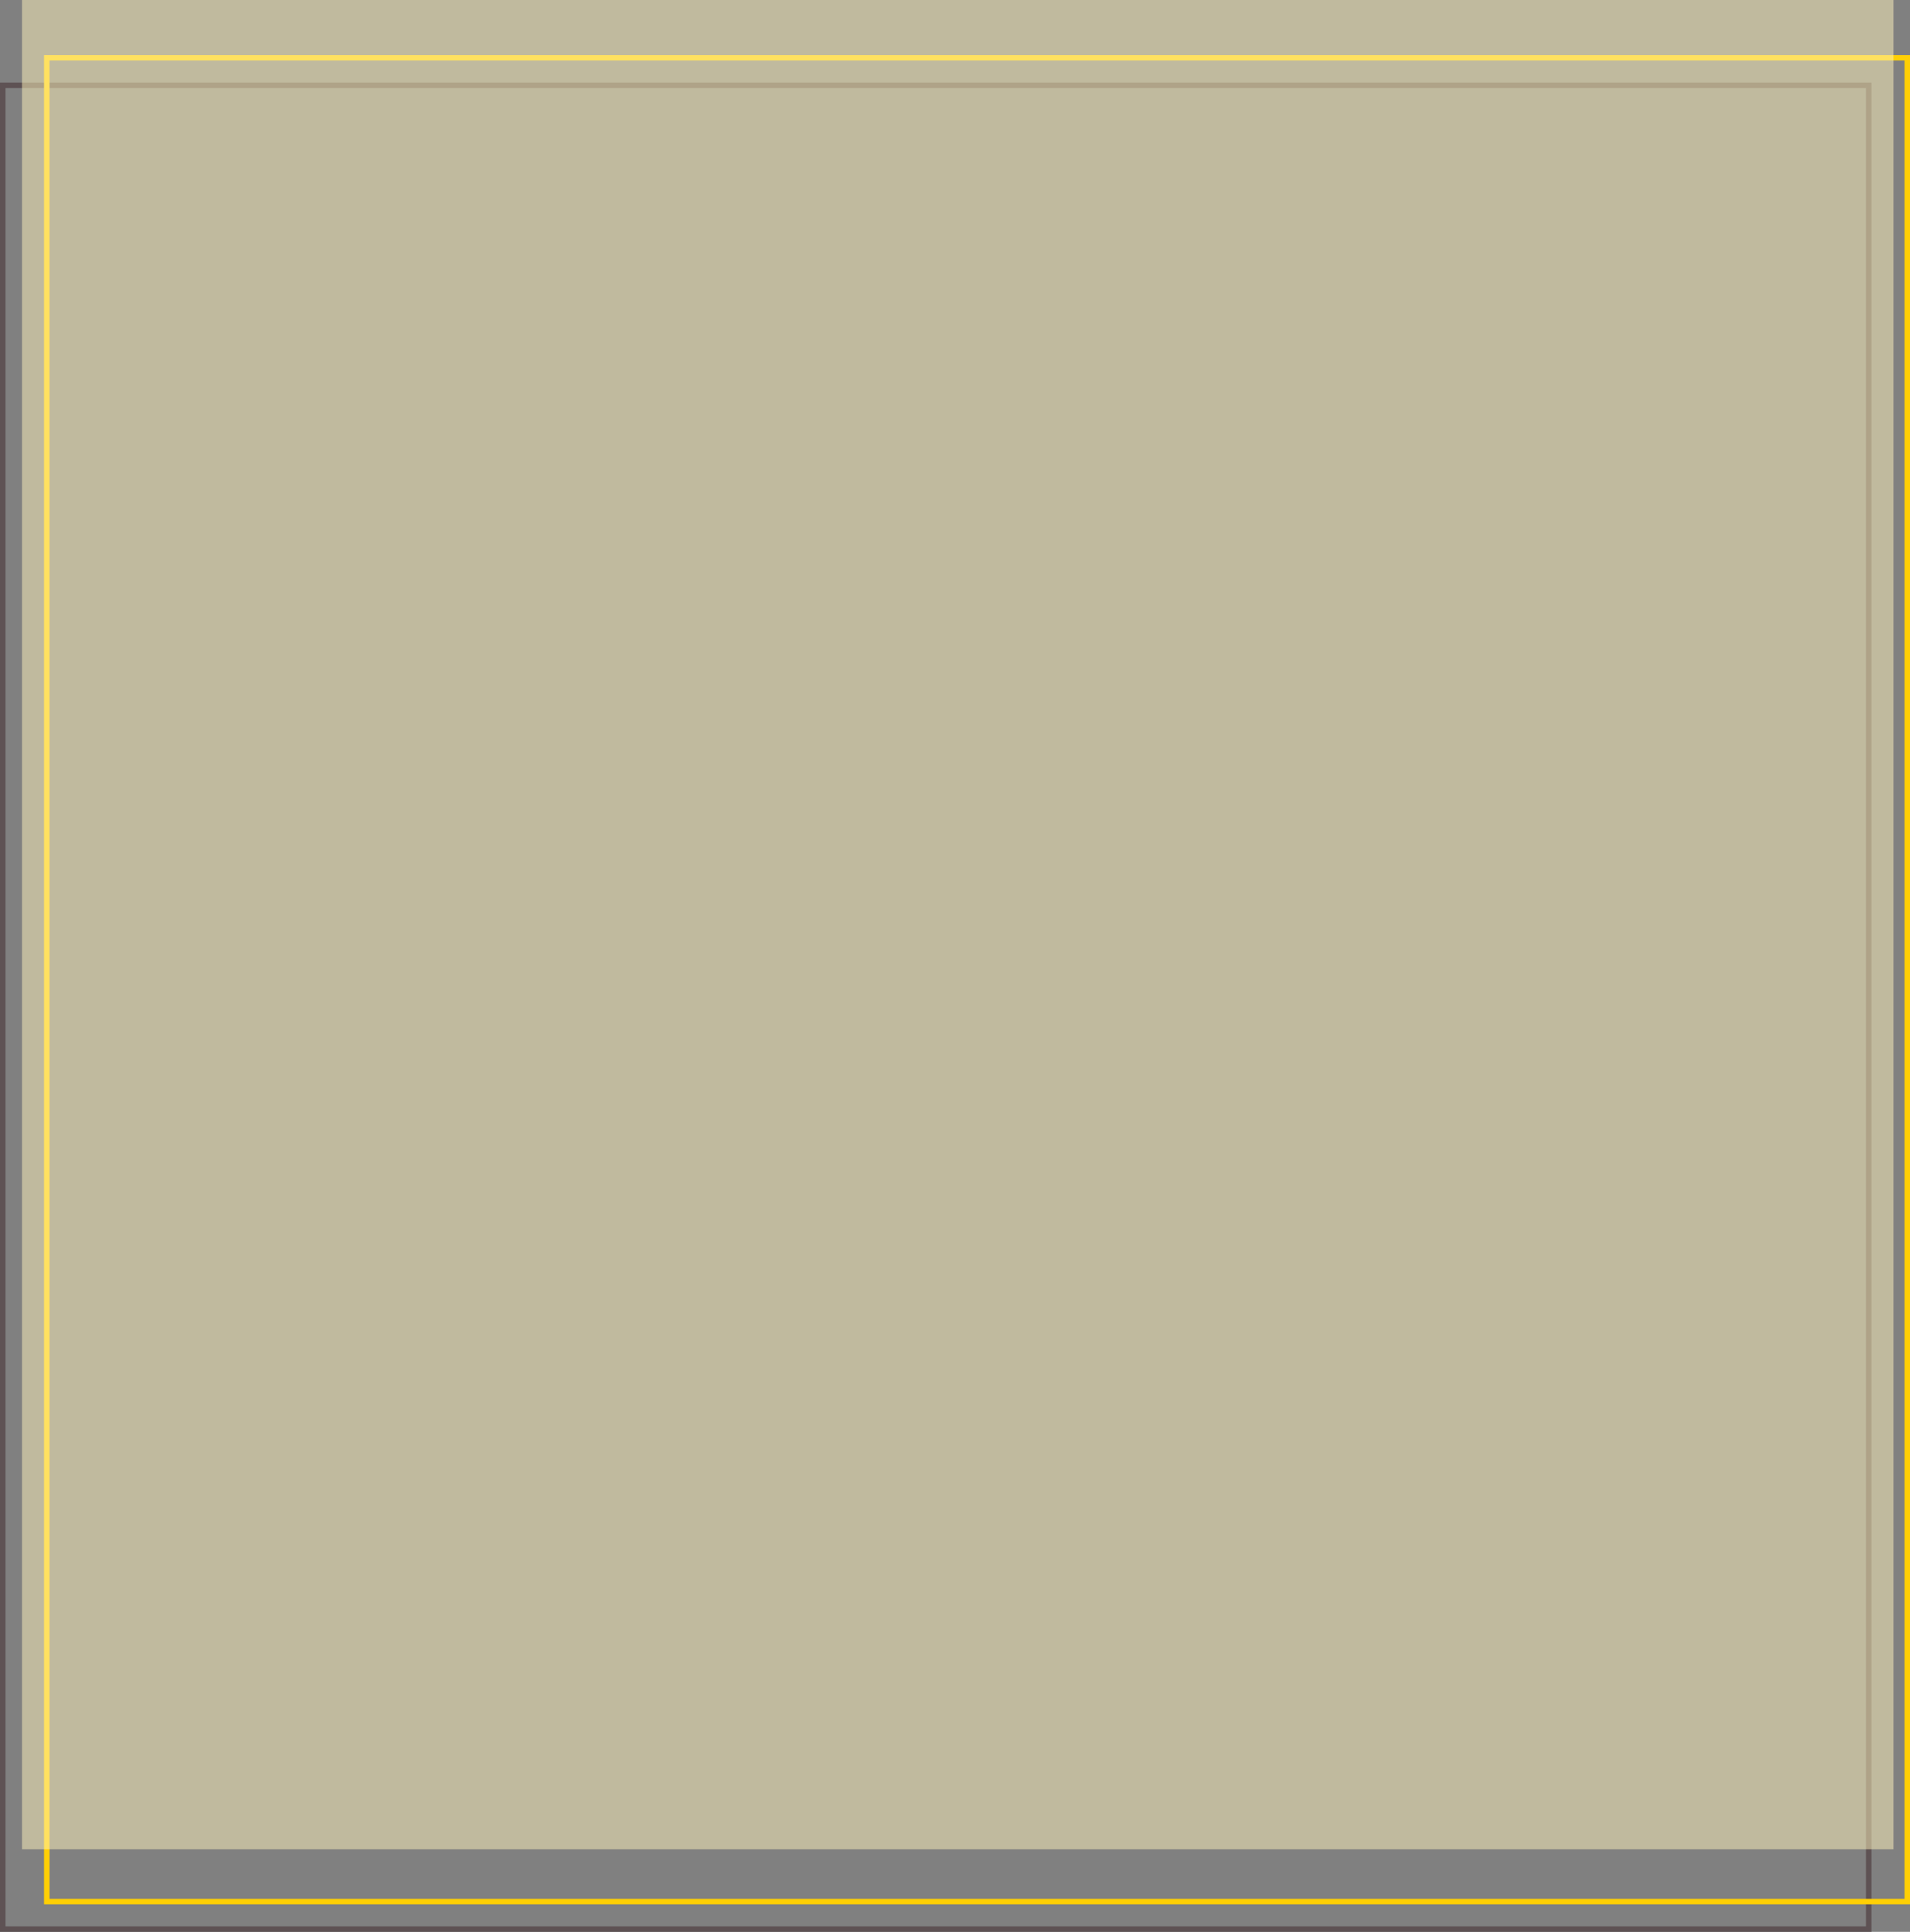
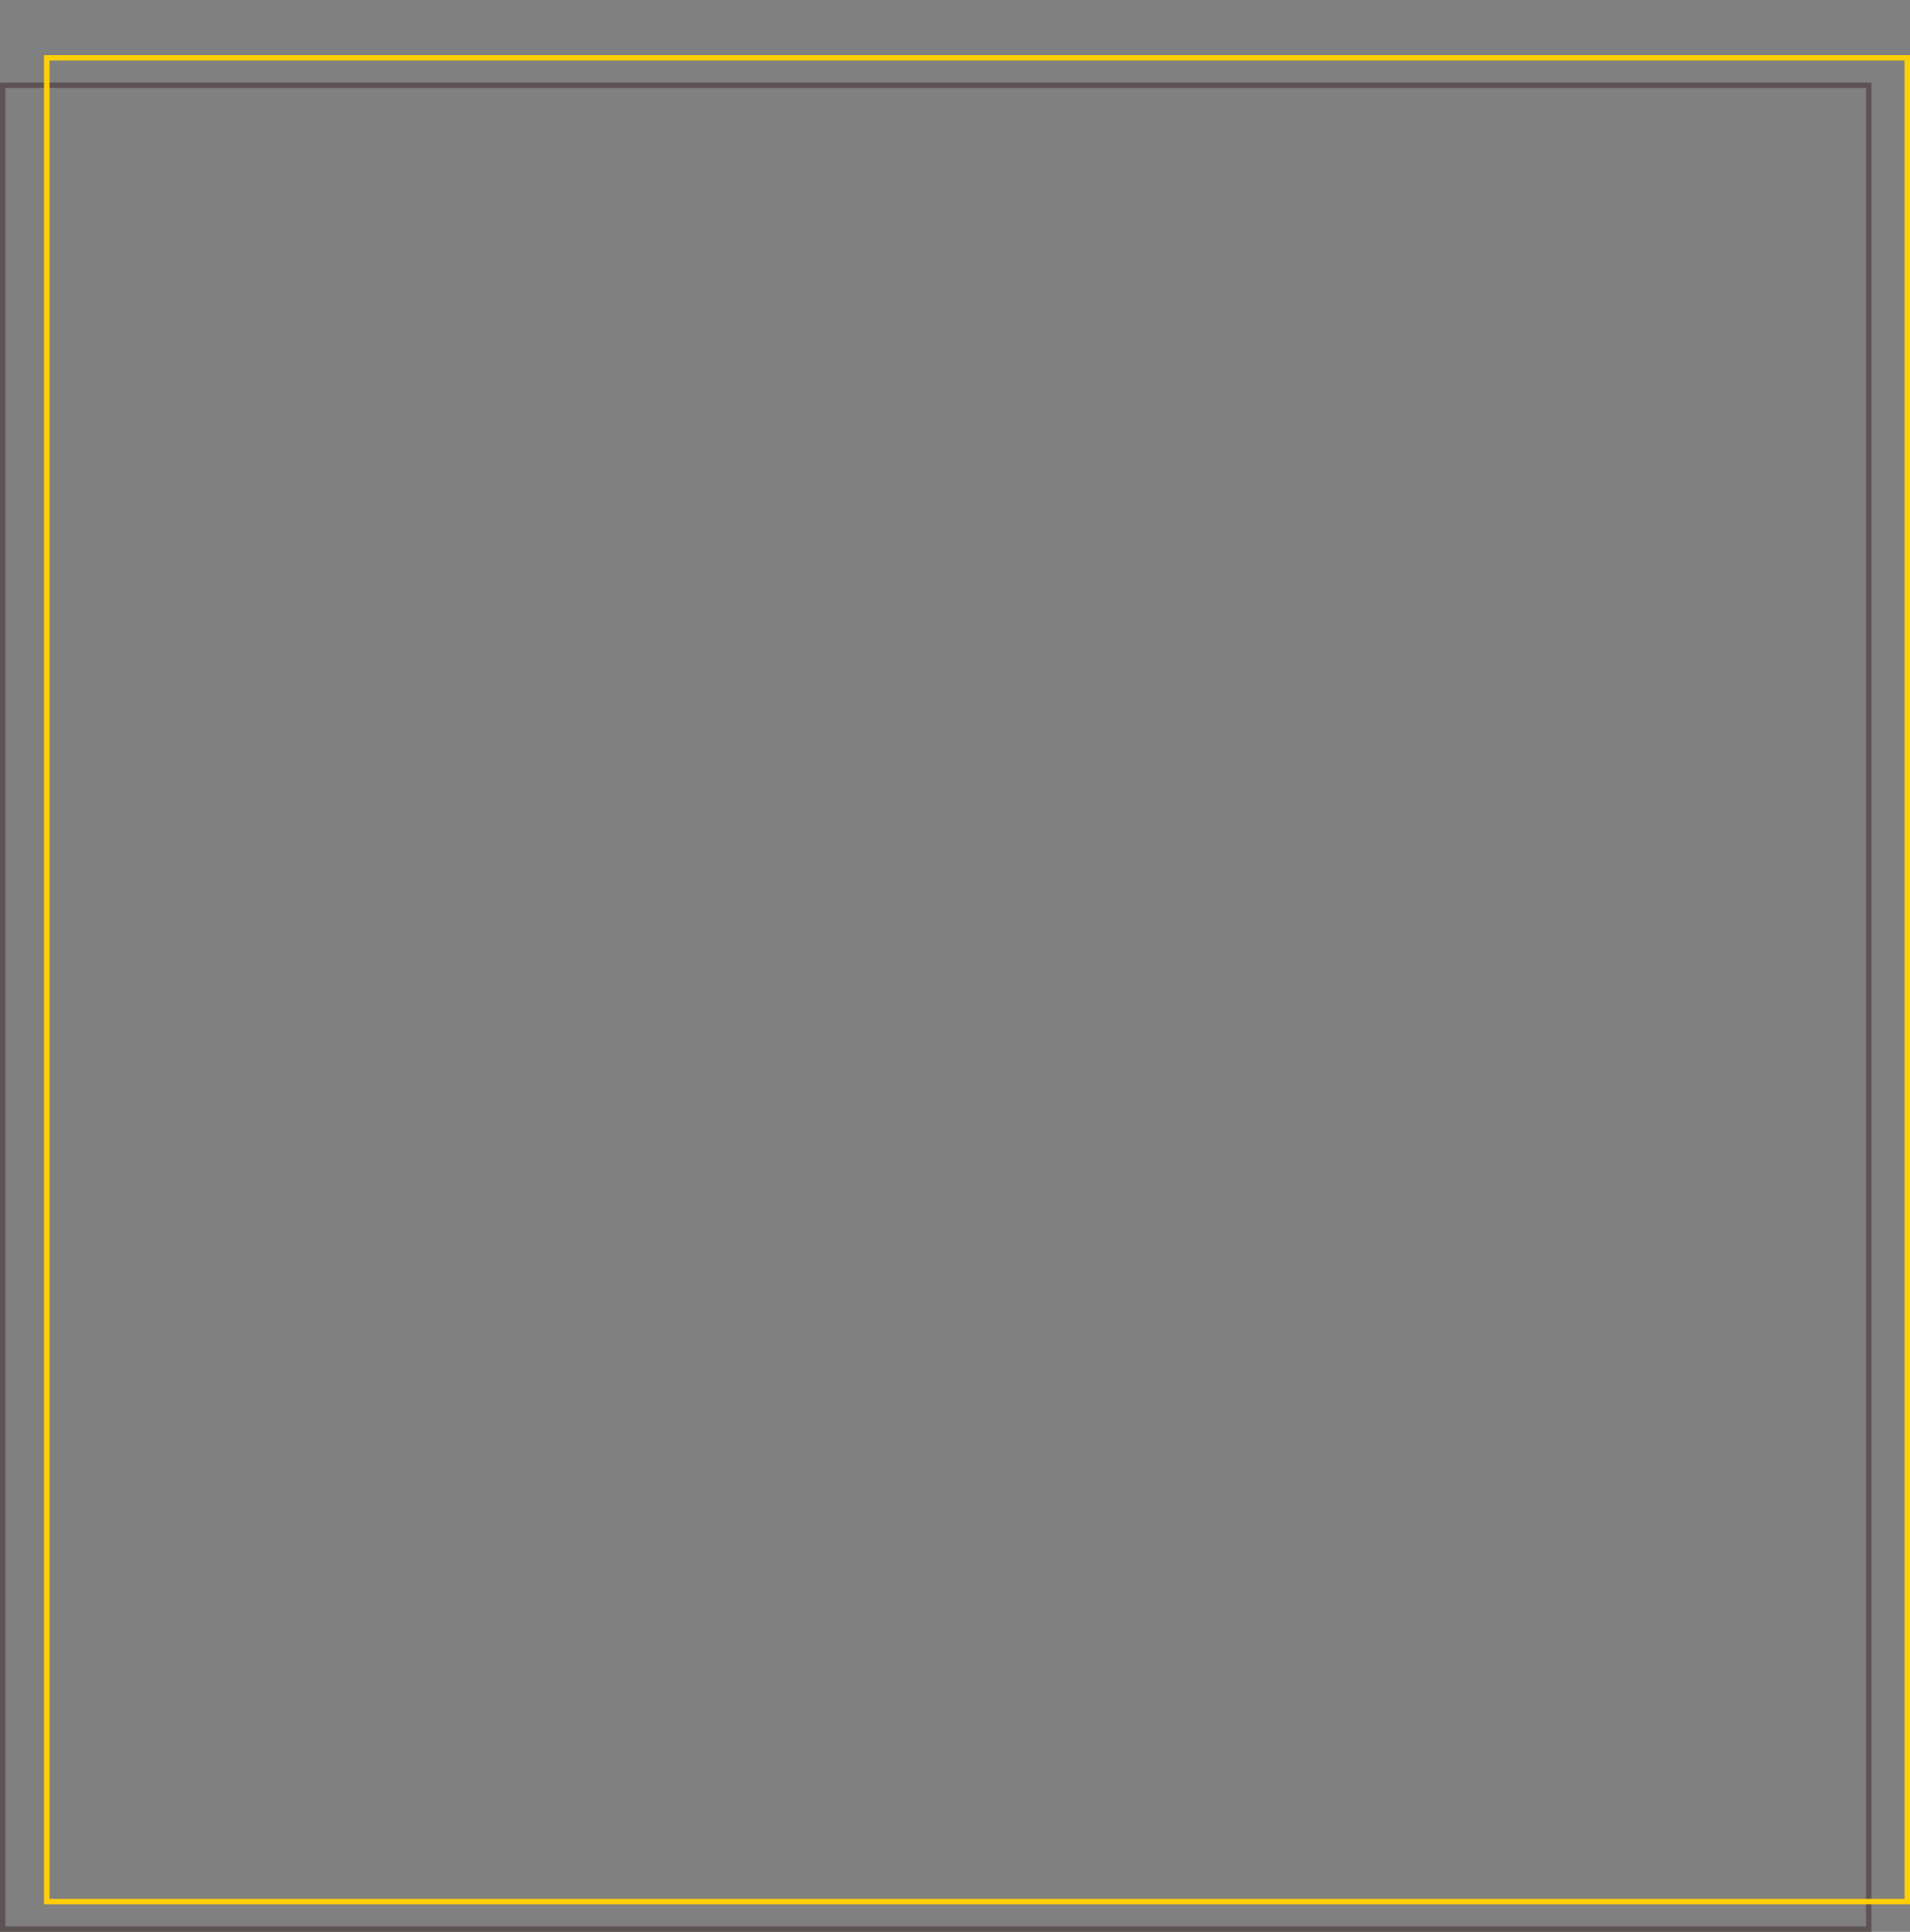
<svg xmlns="http://www.w3.org/2000/svg" width="347" height="351" viewBox="0 0 347 351" fill="none">
  <rect x="0" y="0" width="347" height="351" fill="#808080" stroke="none" />
  <rect x="0.5" y="15.5" width="339" height="335" stroke="#5E5254" />
  <rect x="8.5" y="10.5" width="338" height="335" stroke="#FFCF05" />
-   <rect x="4" width="340" height="336" fill="#FFF5BD" fill-opacity="0.5" />
</svg>